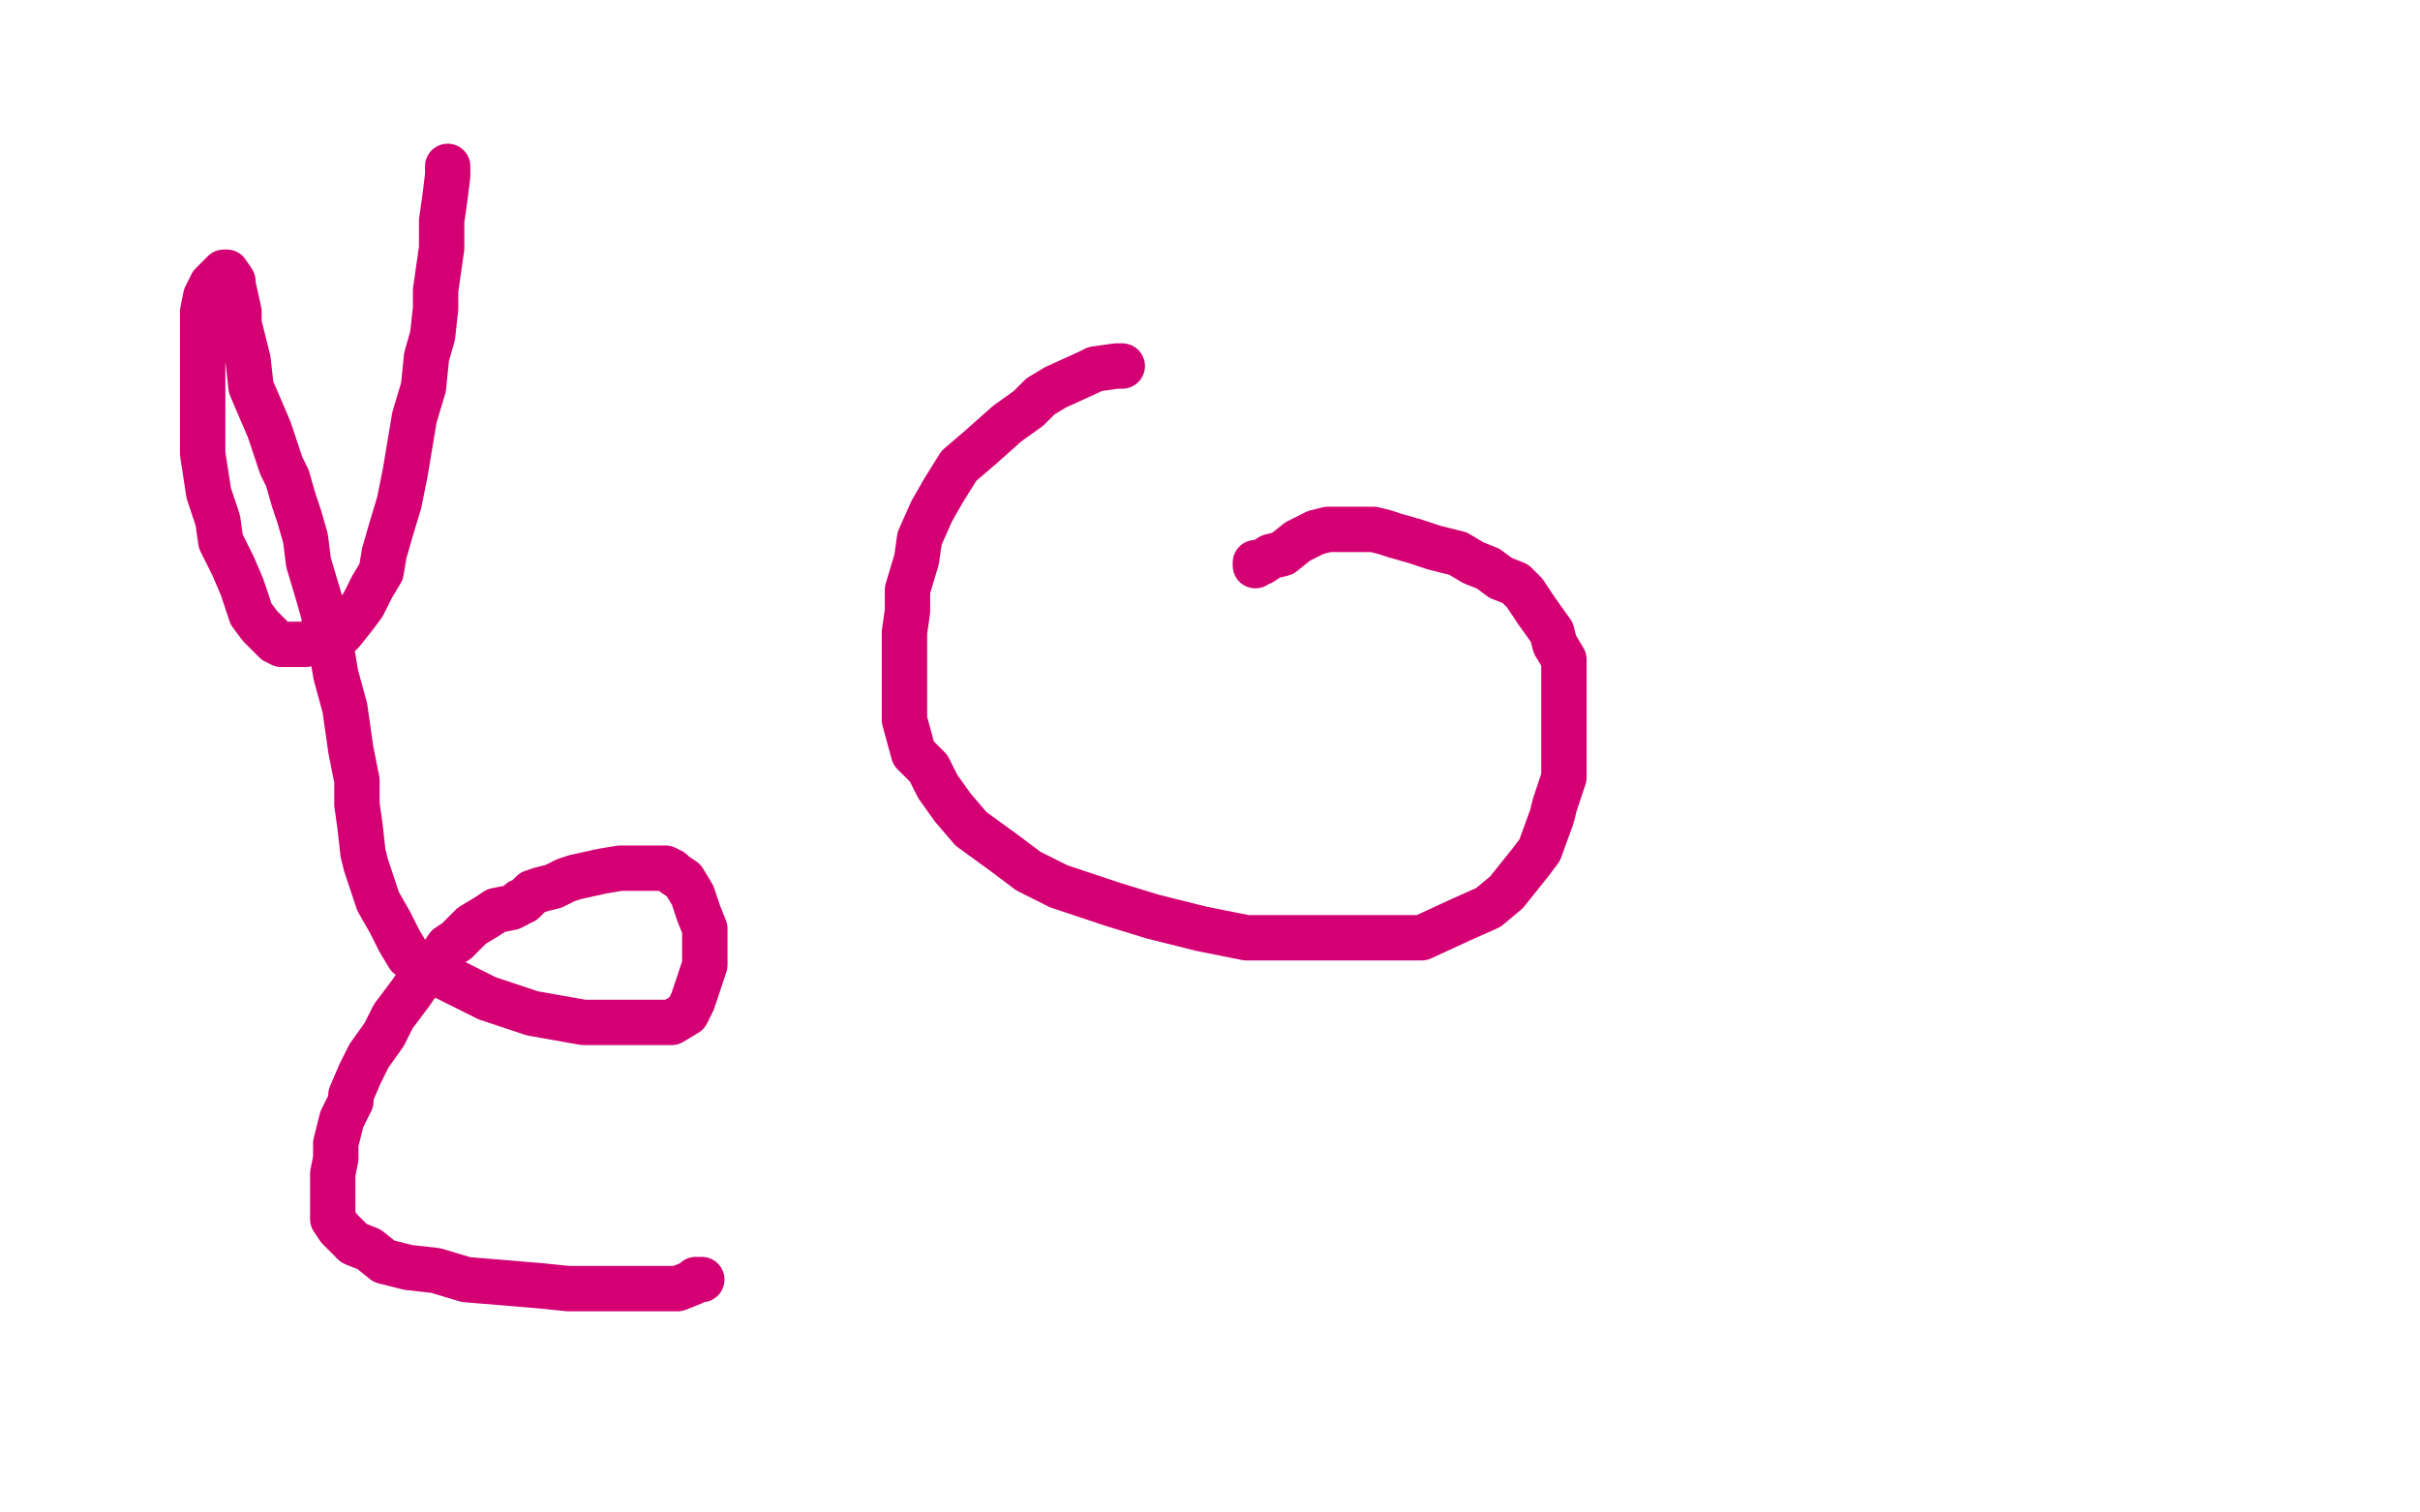
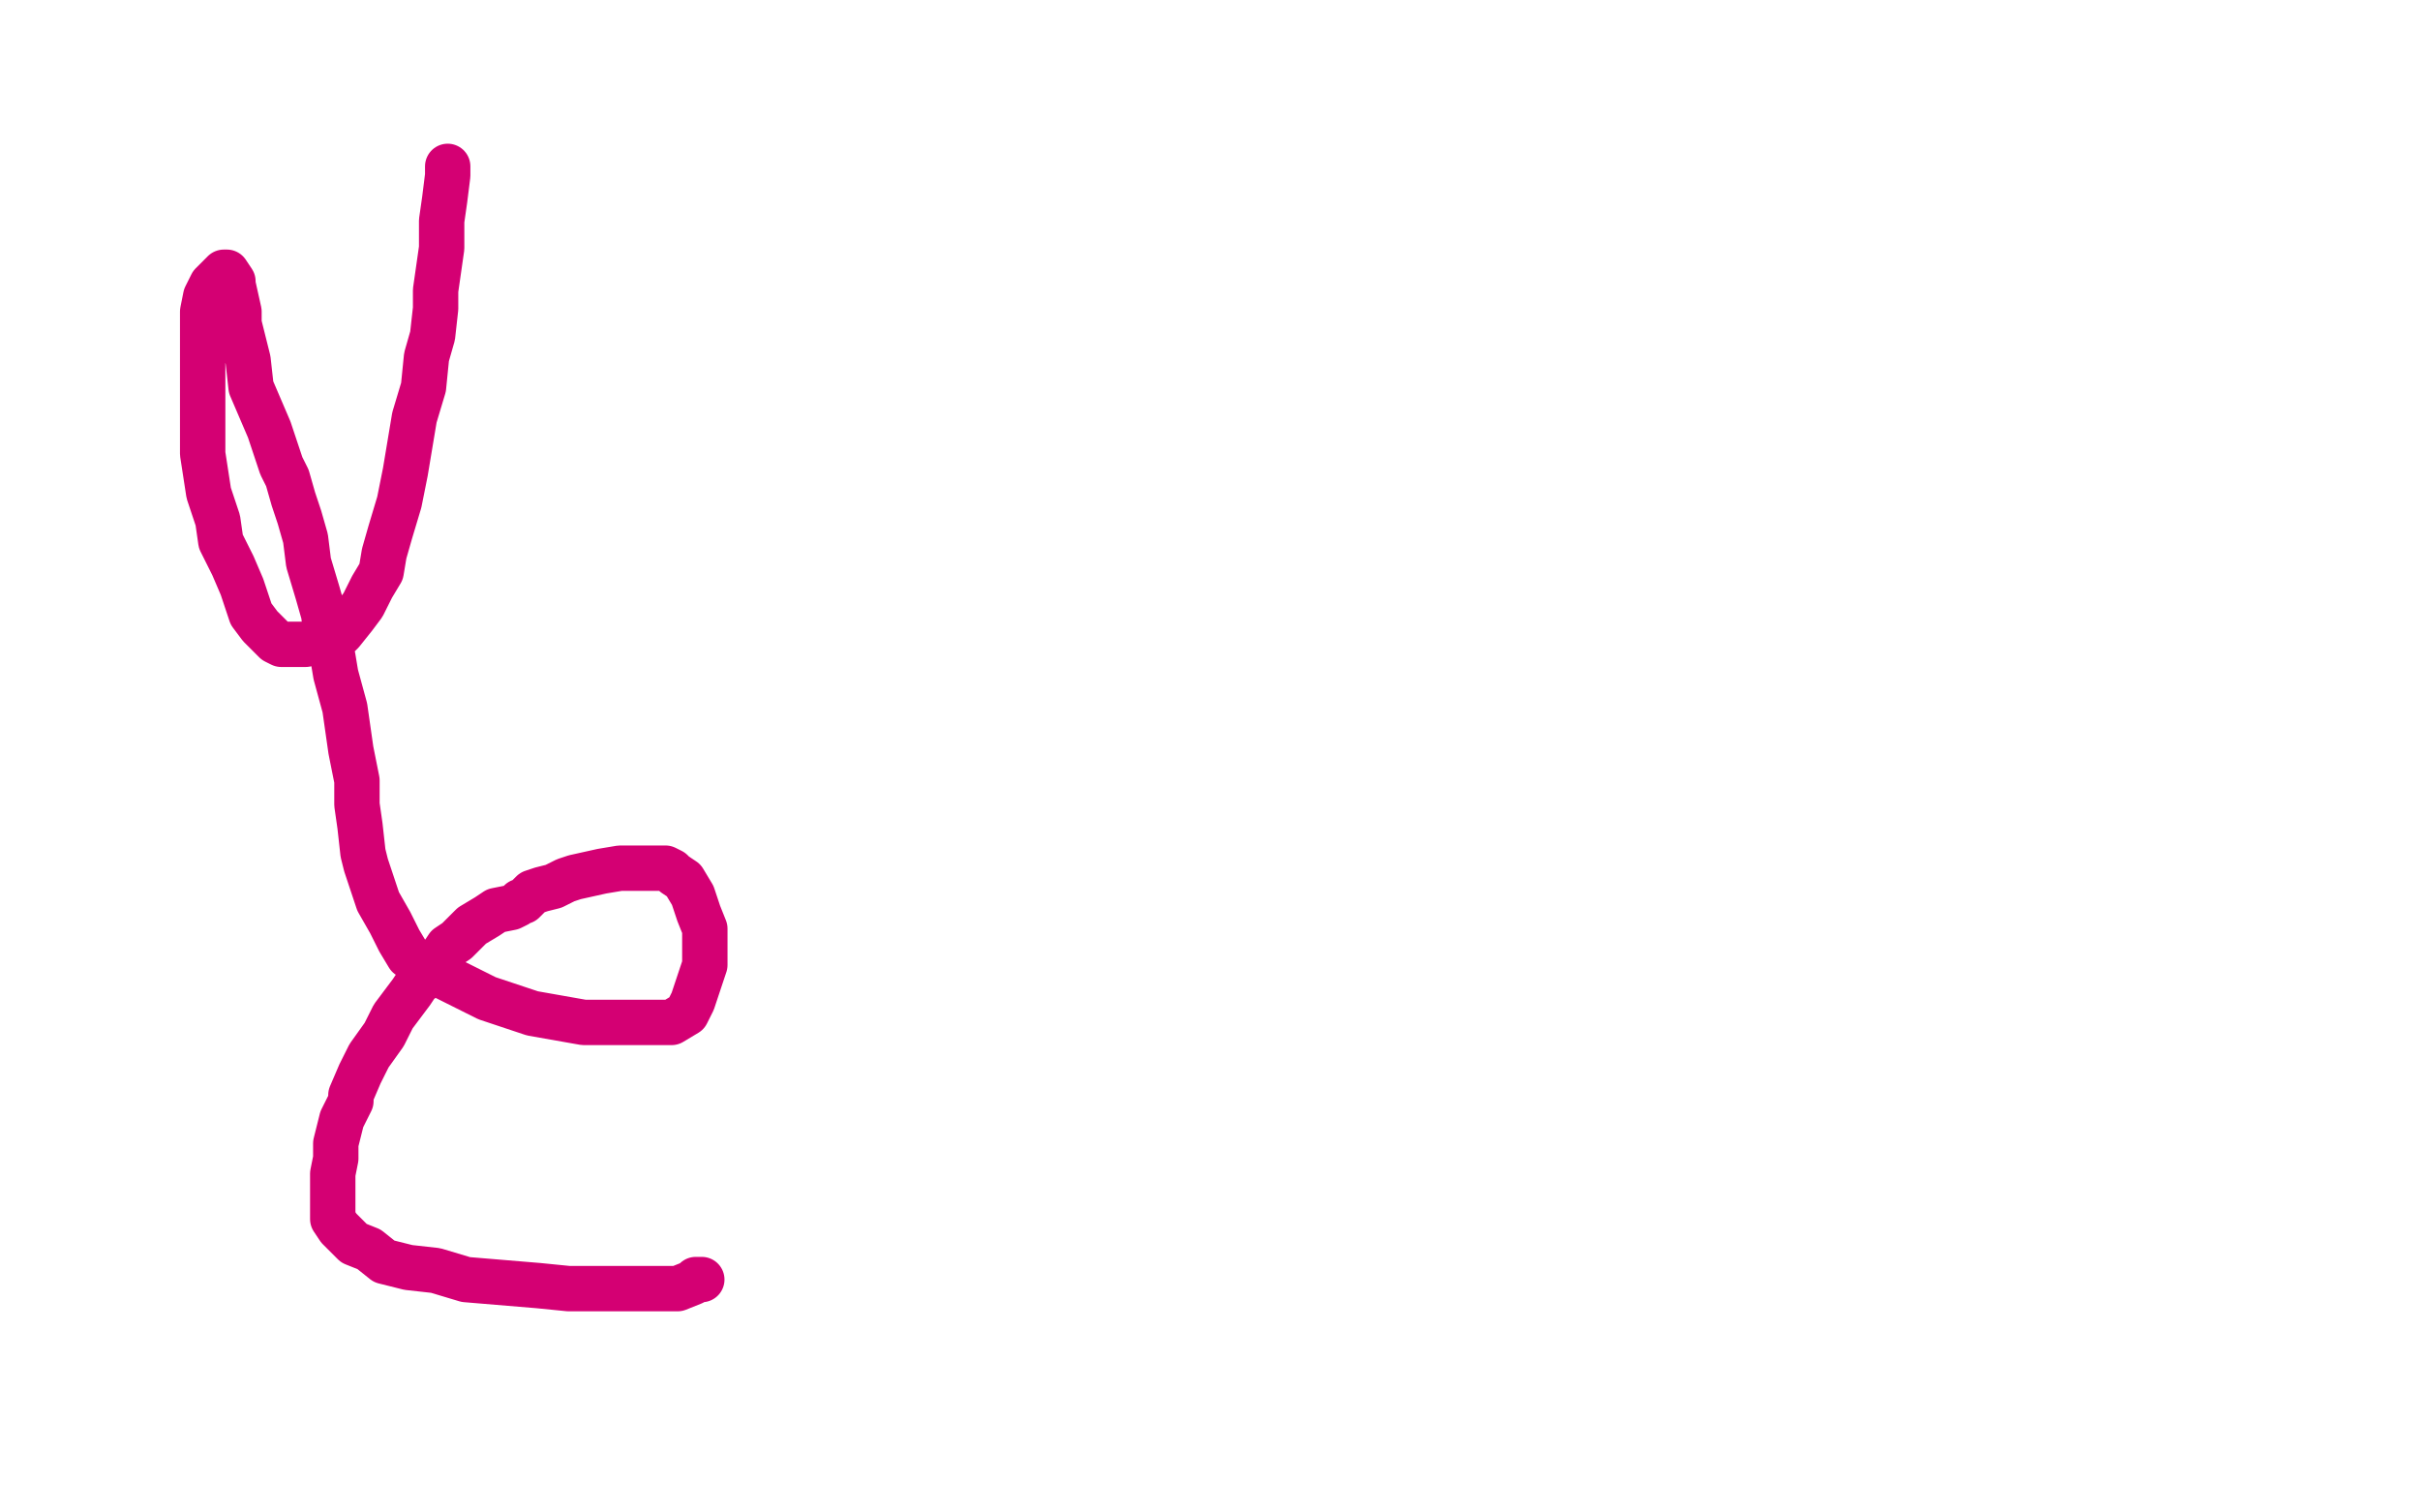
<svg xmlns="http://www.w3.org/2000/svg" width="800" height="500" version="1.1" style="stroke-antialiasing: false">
  <desc>This SVG has been created on https://colorillo.com/</desc>
  <rect x="0" y="0" width="800" height="500" style="fill: rgb(255,255,255); stroke-width:0" />
-   <polyline points="371,121 369,121 369,121 362,122 362,122 360,123 360,123 349,128 349,128 344,131 344,131 340,135 340,135 333,140 333,140 324,148 317,154 312,162 308,169 304,178 303,185 300,195 300,202 299,209 299,222 299,231 299,238 302,249 307,254 310,260 315,267 321,274 332,282 340,288 350,293 368,299 381,303 397,307 412,310 428,310 443,310 458,310 470,310 483,304 492,300 498,295 502,290 506,285 509,281 513,270 514,266 517,257 517,253 517,245 517,236 517,230 517,224 517,218 514,213 513,209 508,202 504,196 501,193 496,191 492,188 487,186 482,183 474,181 468,179 461,177 458,176 454,175 452,175 450,175 447,175 443,175 439,175 435,176 429,179 424,183 420,184 417,186 415,186 415,187" style="fill: none; stroke: #d40073; stroke-width: 15; stroke-linejoin: round; stroke-linecap: round; stroke-antialiasing: false; stroke-antialias: 0; opacity: 1.0" />
  <polyline points="148,55 148,58 148,58 147,66 147,66 146,73 146,73 146,82 146,82 145,89 145,89 144,96 144,96 144,102 144,102 143,111 141,118 140,128 137,138 134,156 132,166 129,176 127,183 126,189 123,194 120,200 117,204 113,209 111,211 109,212 106,212 101,213 99,213 96,213 93,213 91,212 86,207 83,203 80,194 77,187 73,179 72,172 69,163 67,150 67,143 67,137 67,131 67,122 67,117 67,112 67,108 67,103 68,98 70,94 71,93 73,91 74,90 75,90 77,93 77,94 79,103 79,107 82,119 83,128 89,142 93,154 95,158 97,165 99,171 101,178 102,186 105,196 107,203 108,211 110,217 111,223 114,234 116,248 118,258 118,266 119,273 120,282 121,286 123,292 125,298 129,305 132,311 135,316 145,322 161,330 176,335 193,338 207,338 217,338 222,338 227,335 229,331 230,328 232,322 233,319 233,315 233,307 231,302 229,296 226,291 223,289 222,288 220,287 219,287 218,287 214,287 205,287 199,288 190,290 187,291 183,293 179,294 176,295 174,297 173,298 172,298 171,299 169,300 164,301 161,303 156,306 151,311 148,313 146,316 142,322 138,325 136,328 133,332 130,336 127,342 122,349 119,355 116,362 116,364 113,370 112,374 111,378 111,383 110,388 110,391 110,393 110,396 110,399 110,403 112,406 117,411 122,413 127,417 135,419 144,420 154,423 166,424 178,425 188,426 196,426 203,426 213,426 219,426 224,426 229,424 230,423 231,423 232,423" style="fill: none; stroke: #d40073; stroke-width: 15; stroke-linejoin: round; stroke-linecap: round; stroke-antialiasing: false; stroke-antialias: 0; opacity: 1.0" />
</svg>